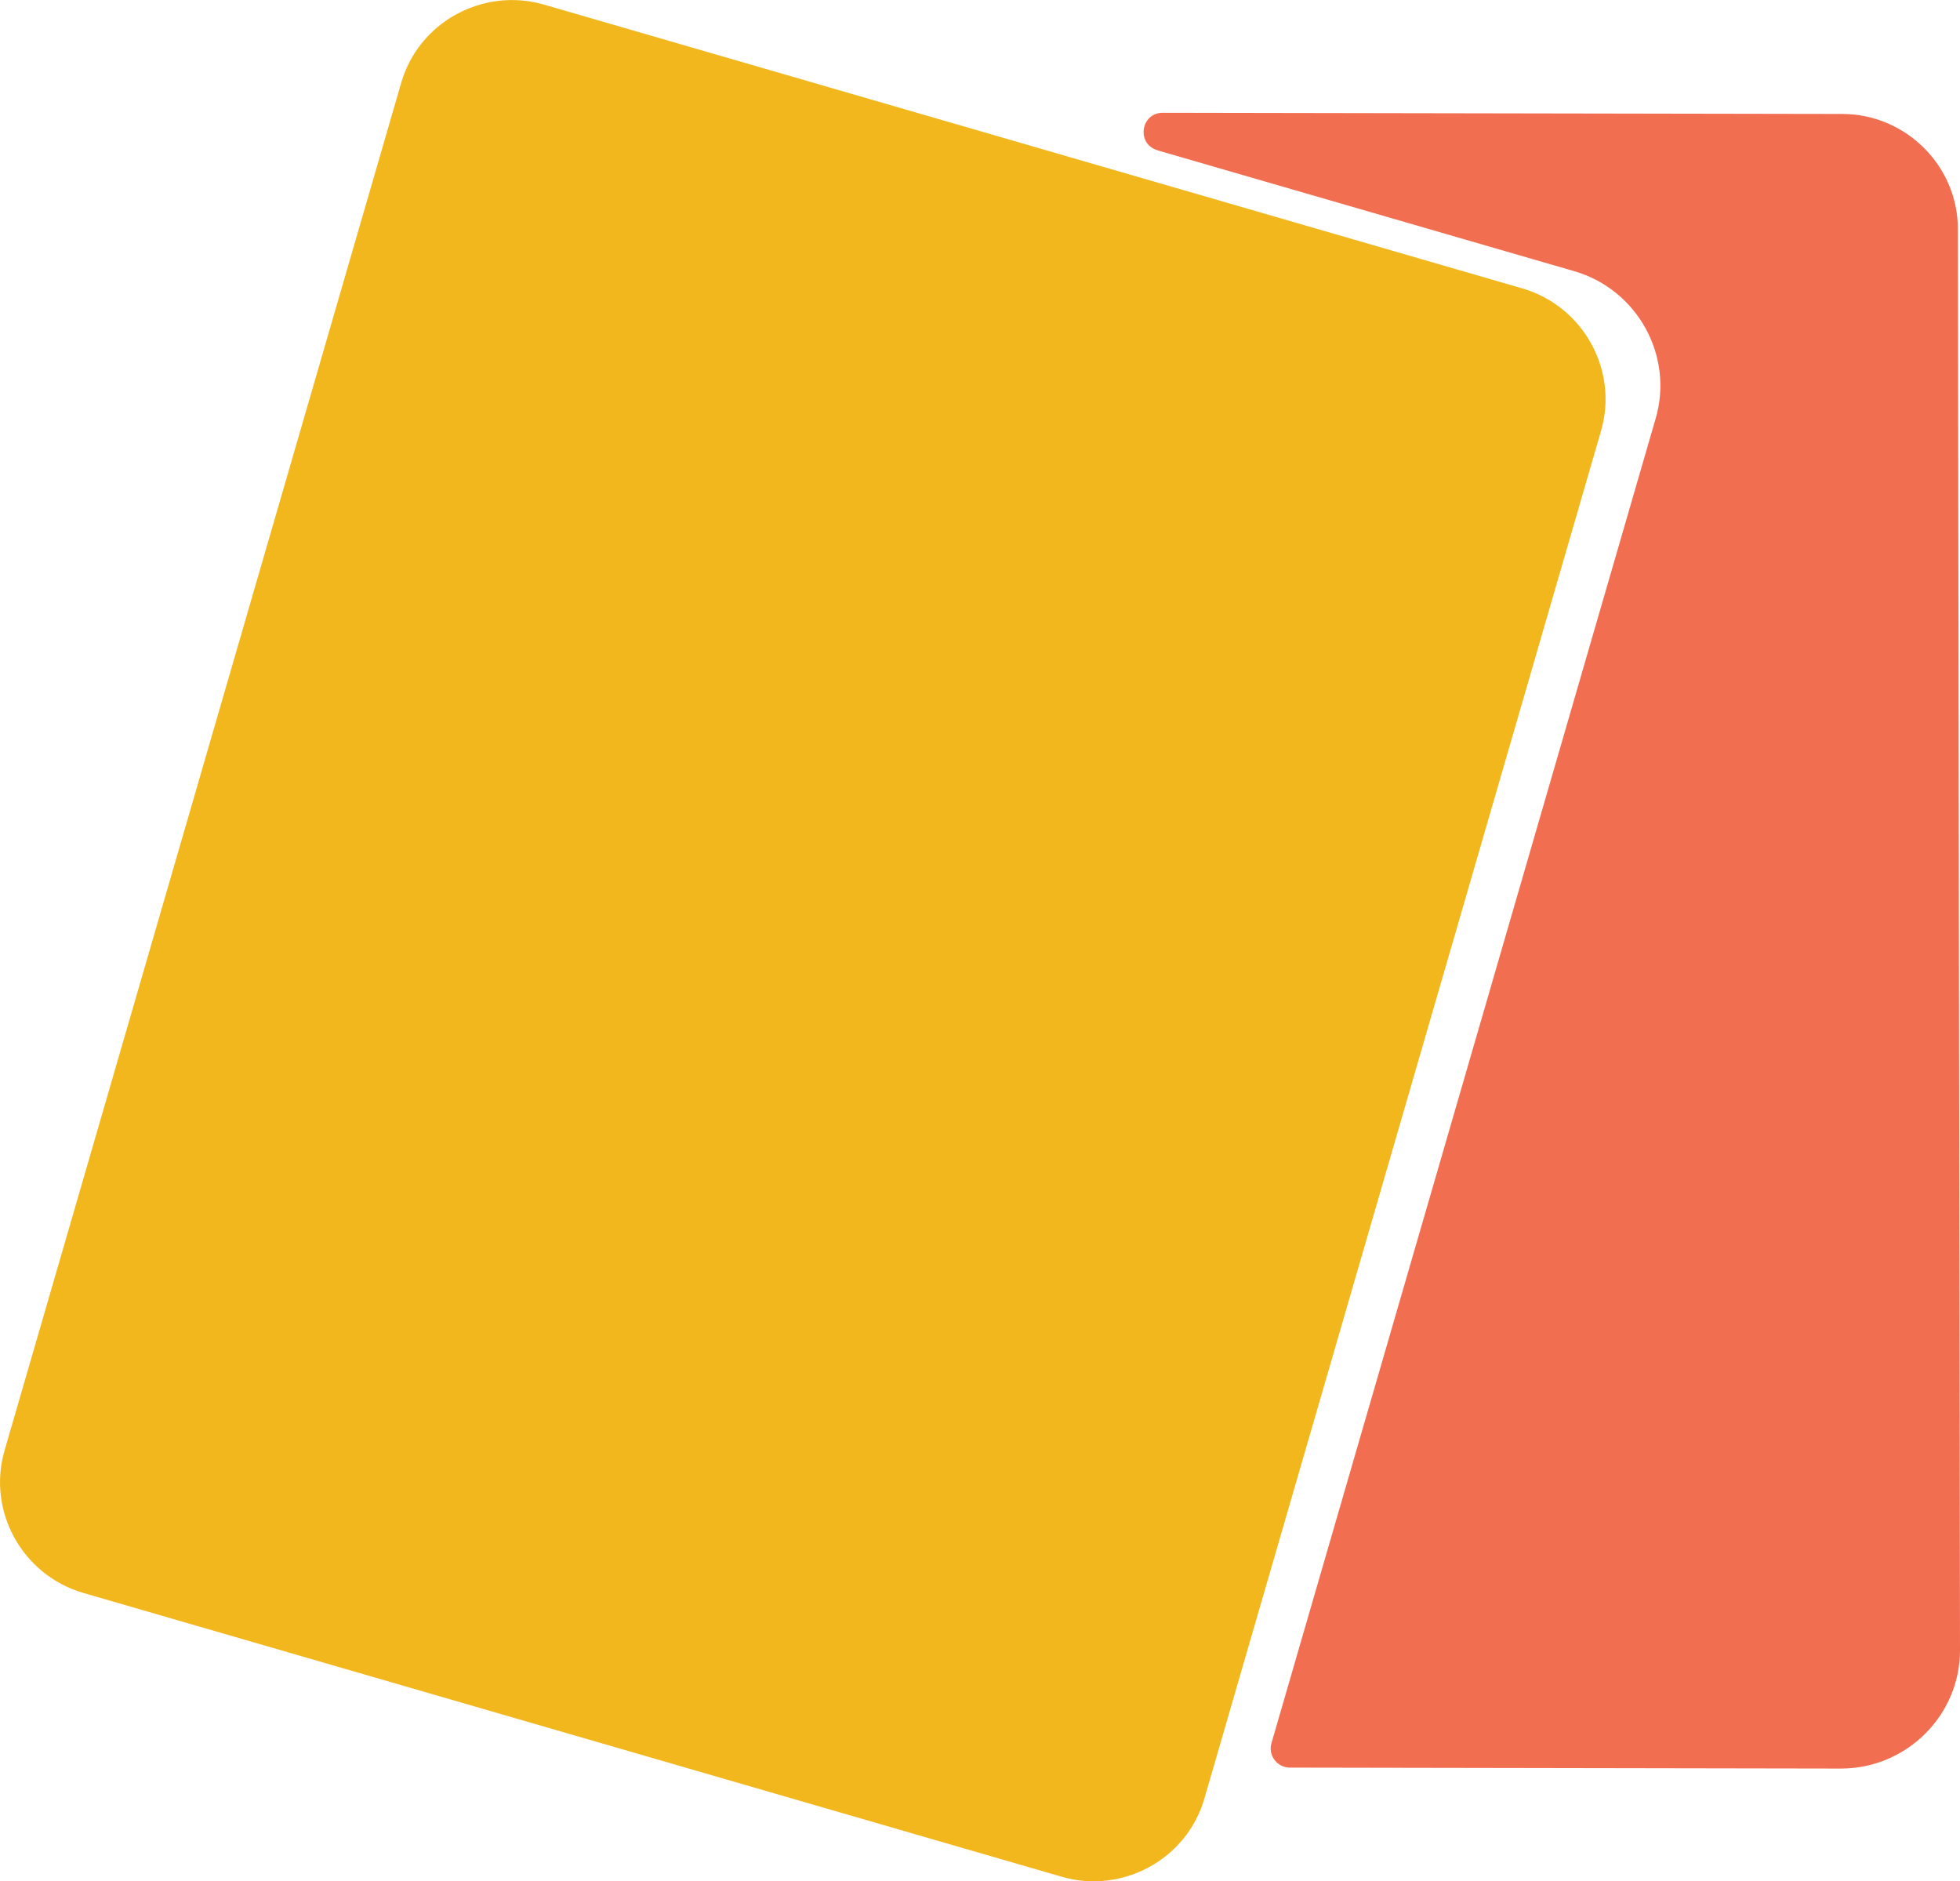
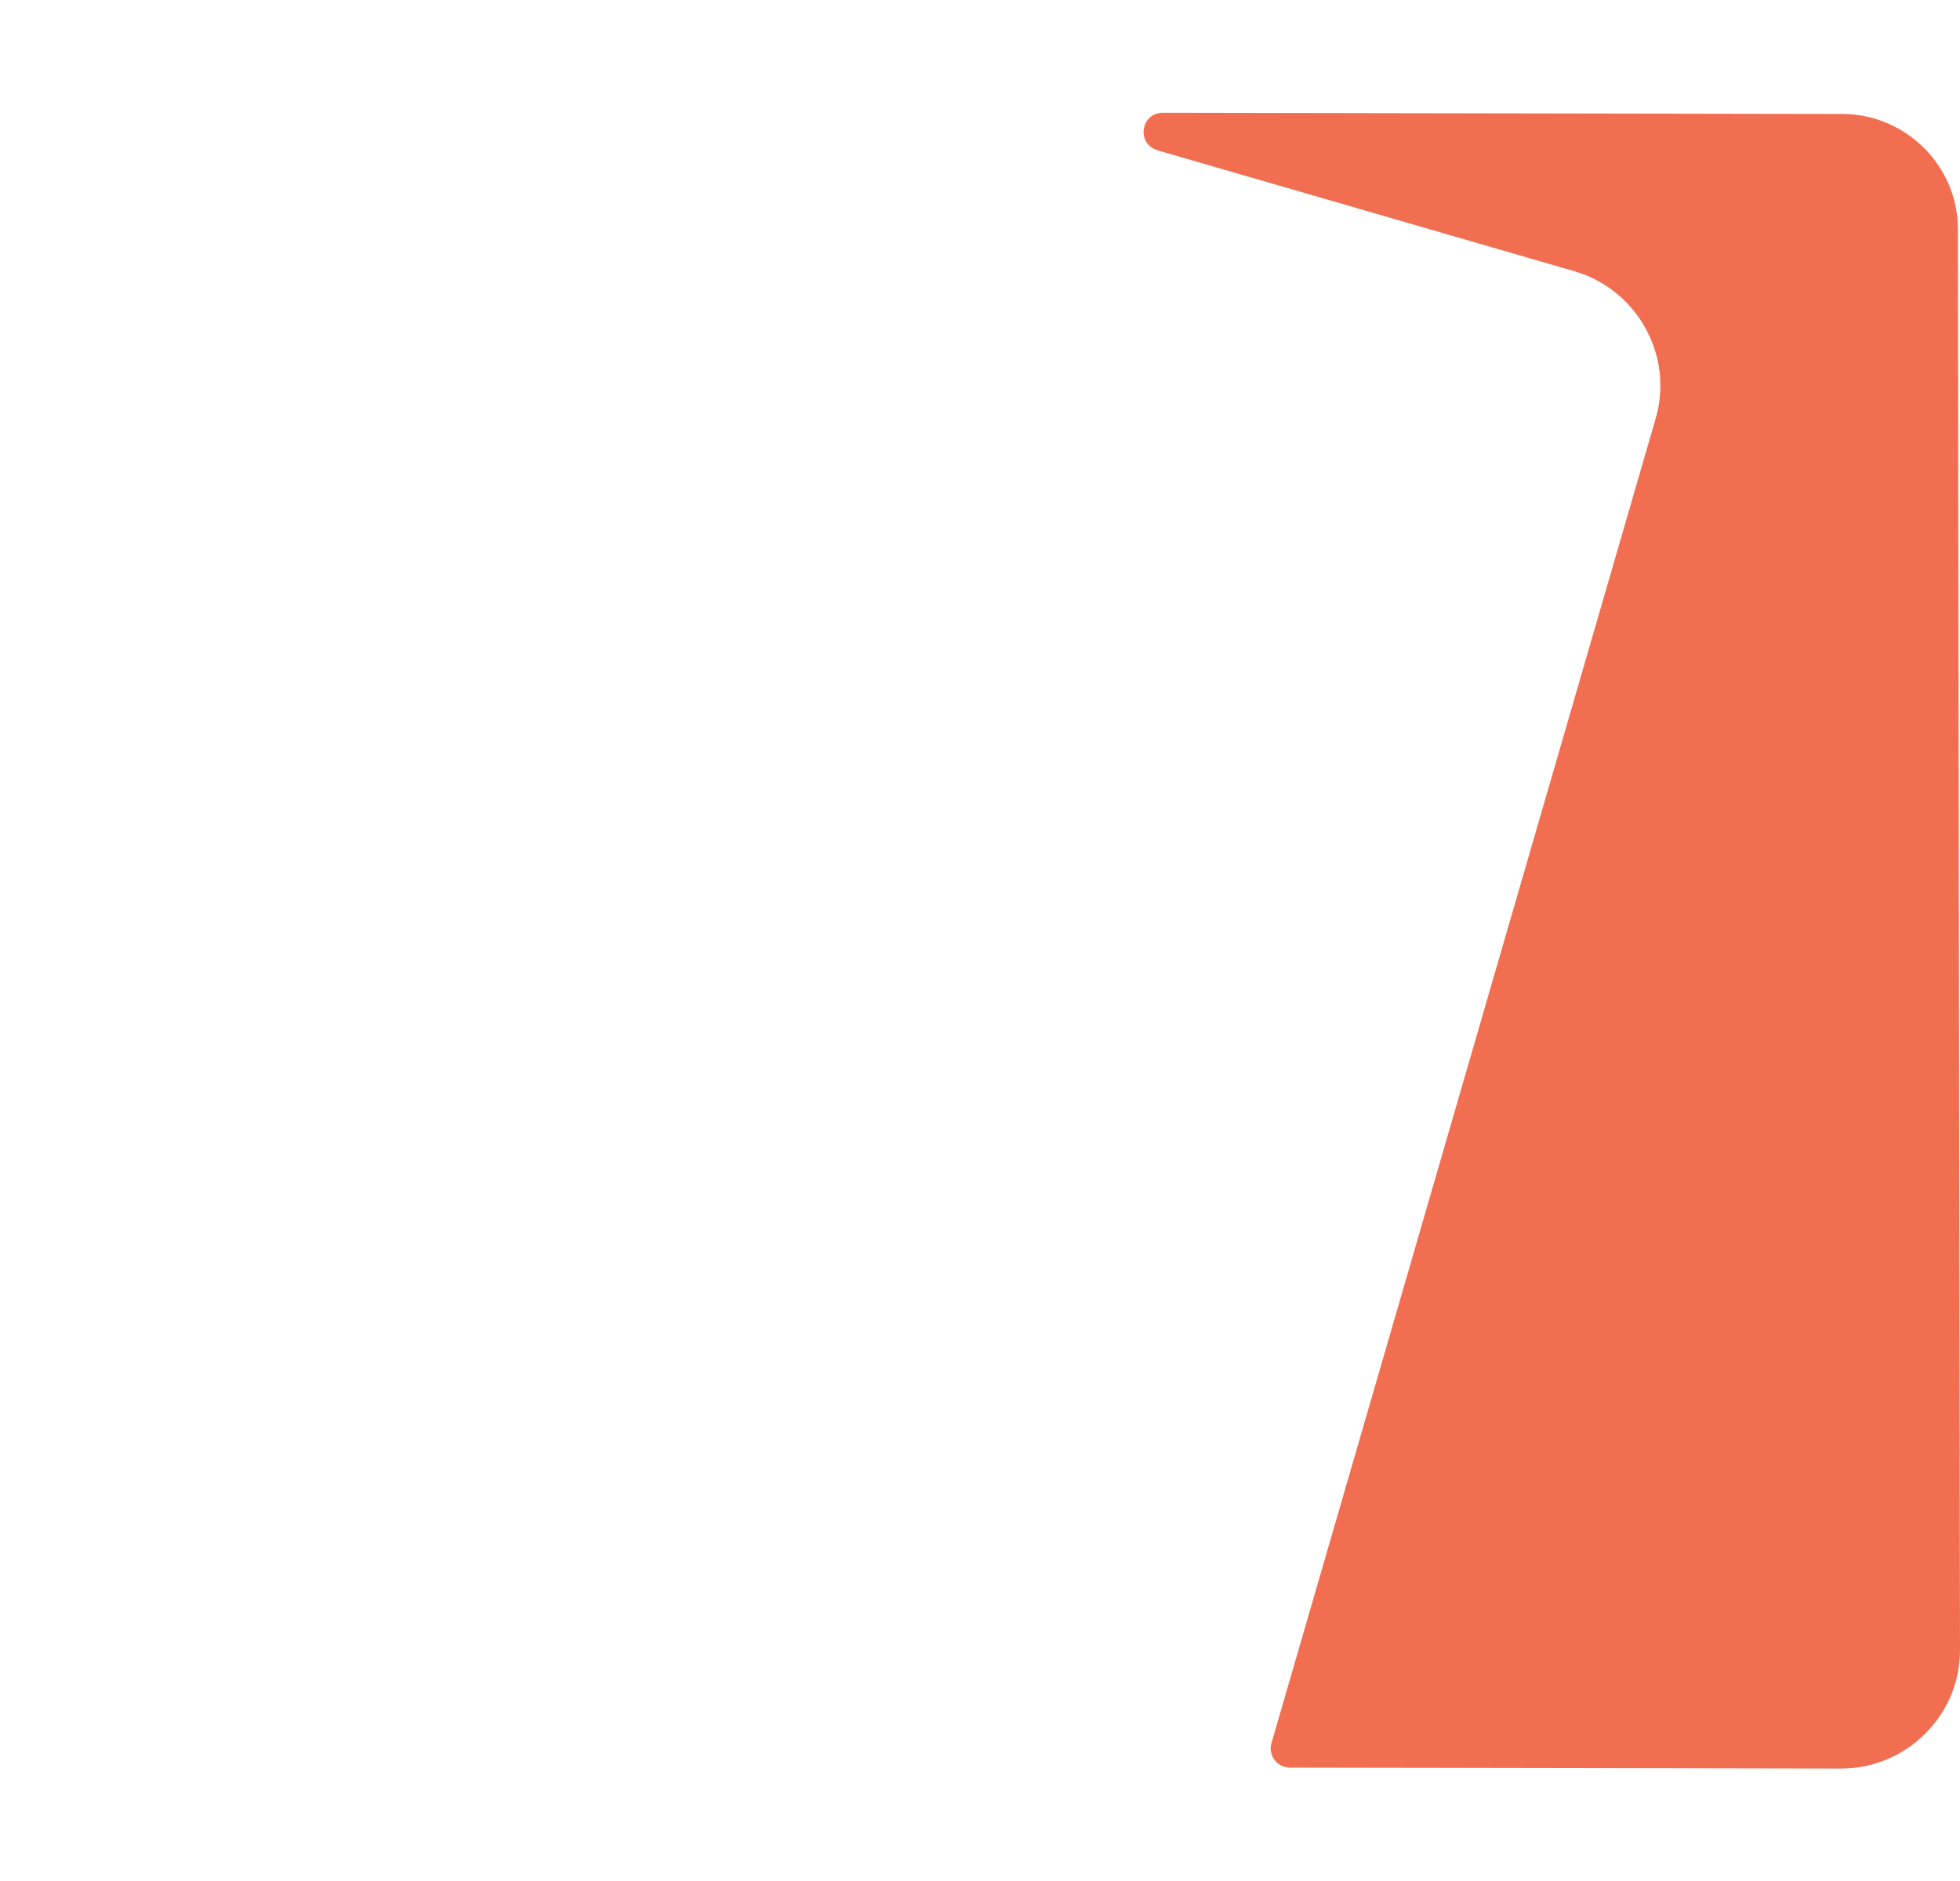
<svg xmlns="http://www.w3.org/2000/svg" id="Layer_1" data-name="Layer 1" viewBox="0 0 165.3 158.64">
  <defs>
    <style>
      .cls-1 {
        fill: #f26e51;
      }

      .cls-2 {
        fill: #f1b71c;
      }
    </style>
  </defs>
-   <path class="cls-2" d="M7.03,134.33l82.5,23.93c5.14,1.49,10.56-1.47,12.04-6.58l33.46-115.36c1.48-5.11-1.51-10.51-6.65-12L45.88.39c-5.14-1.49-10.56,1.47-12.04,6.58L.38,122.33c-1.48,5.11,1.51,10.51,6.65,12Z" />
  <path class="cls-1" d="M97.63,12.68l35.14,10.19c5.31,1.54,8.4,7.12,6.87,12.4l-32.41,111.73c-.3,1.03.48,2.06,1.56,2.06l46.47.08c5.53,0,10.04-4.48,10.04-9.98l-.18-119.85c0-5.32-4.39-9.69-9.74-9.7l-57.31-.1c-1.88,0-2.25,2.64-.45,3.16h.01Z" />
</svg>